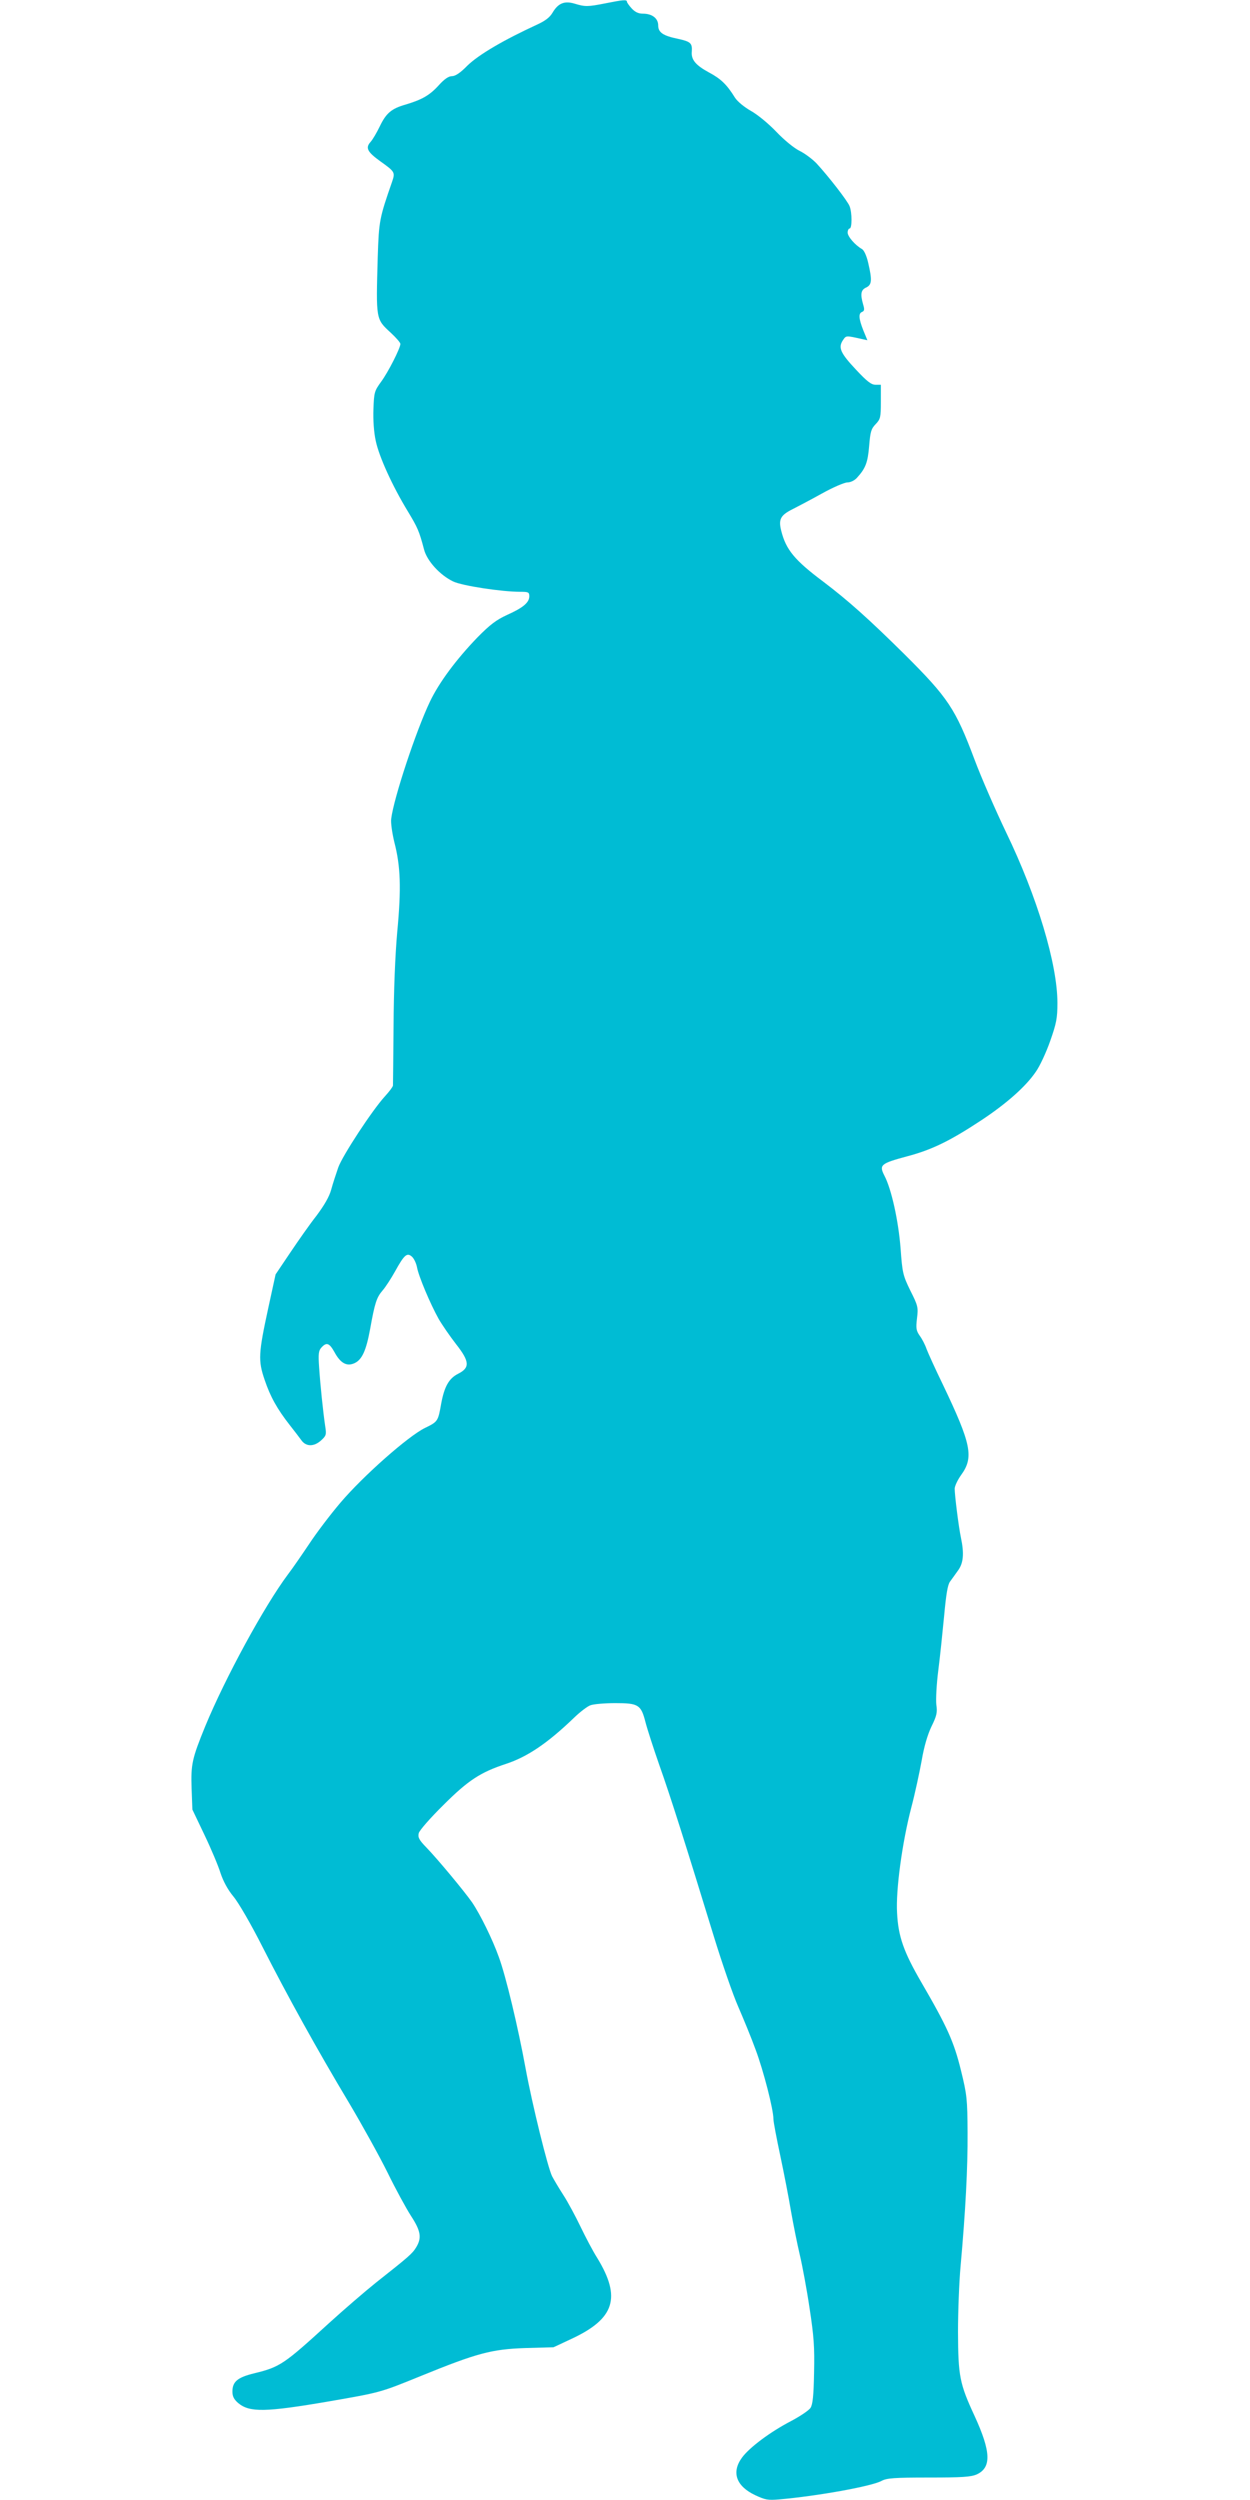
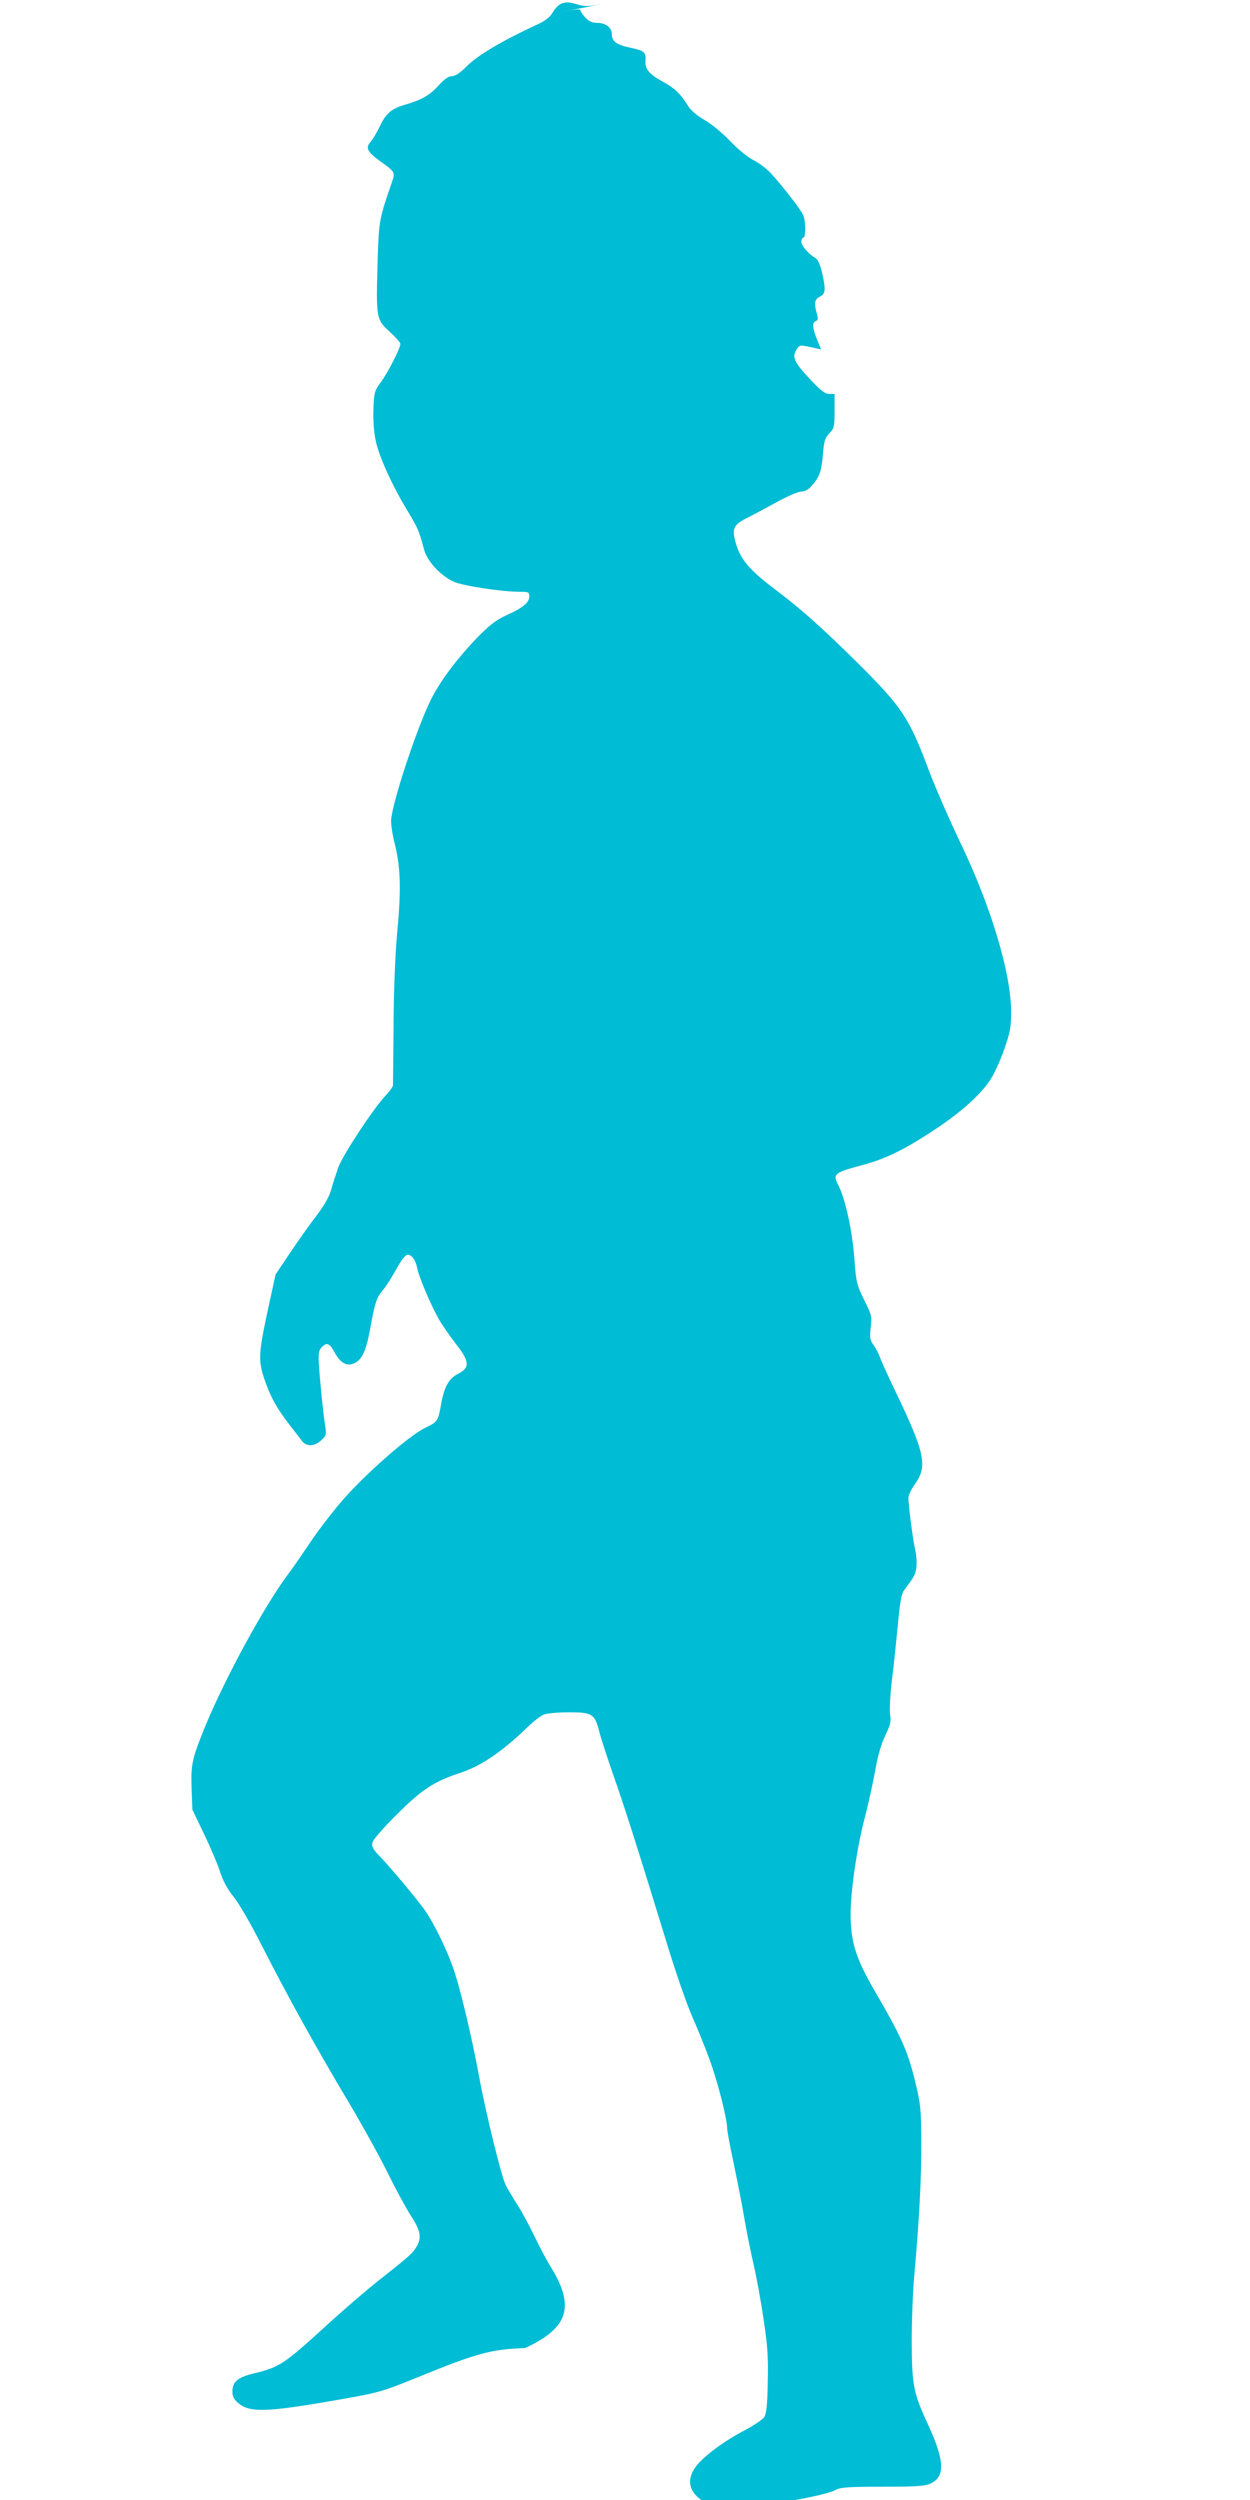
<svg xmlns="http://www.w3.org/2000/svg" version="1.0" width="640pt" height="1280pt" viewBox="0 0 640 1280" preserveAspectRatio="xMidYMid meet">
  <g transform="translate(0,1280) scale(0.1,-0.1)" fill="#00bcd4" stroke="none">
-     <path d="M3100 12783 c-91 -18 -104 -18 -157 -2 -53 16 -85 3 -114 -46 -14 -24 -38 -42 -77 -60 -172 -79 -302 -155 -360 -212 -35 -36 -61 -53 -78 -53 -17 0 -38 -14 -67 -46 -47 -52 -86 -74 -169 -99 -74 -21 -101 -44 -134 -113 -15 -31 -36 -67 -47 -79 -27 -30 -16 -51 49 -98 77 -55 78 -57 61 -107 -64 -184 -67 -198 -73 -384 -9 -321 -10 -317 66 -387 28 -26 50 -51 50 -58 0 -21 -62 -144 -99 -194 -34 -47 -36 -54 -39 -140 -2 -55 2 -118 12 -163 17 -81 86 -232 164 -360 50 -83 58 -100 83 -195 15 -59 82 -132 149 -164 45 -22 248 -53 344 -53 41 0 46 -2 46 -23 0 -32 -32 -59 -115 -96 -54 -25 -86 -49 -150 -114 -108 -112 -197 -231 -244 -330 -71 -149 -185 -493 -198 -599 -3 -20 5 -74 16 -120 32 -123 36 -236 15 -458 -11 -123 -18 -302 -19 -485 -1 -159 -3 -296 -3 -303 -1 -7 -19 -31 -41 -55 -65 -71 -217 -303 -239 -364 -11 -32 -28 -83 -36 -113 -10 -37 -35 -80 -76 -135 -34 -43 -94 -129 -135 -190 l-74 -110 -37 -170 c-51 -235 -53 -271 -19 -370 29 -86 64 -149 129 -232 22 -28 49 -63 59 -77 24 -34 65 -34 102 0 25 23 27 29 20 72 -11 75 -25 210 -31 300 -5 70 -3 87 12 103 26 28 40 23 66 -23 31 -58 64 -76 104 -57 38 18 59 65 79 174 24 134 33 162 64 198 15 17 44 62 64 98 47 85 61 97 86 75 11 -10 22 -34 26 -54 8 -46 68 -188 111 -265 18 -31 58 -89 89 -129 70 -89 72 -121 10 -152 -47 -24 -70 -66 -86 -152 -16 -91 -17 -93 -83 -125 -86 -42 -317 -246 -434 -384 -51 -60 -123 -155 -159 -210 -37 -55 -85 -125 -108 -155 -122 -163 -322 -531 -424 -778 -68 -167 -74 -194 -70 -319 l4 -108 62 -130 c34 -71 71 -159 82 -195 14 -42 37 -85 66 -120 26 -31 91 -143 150 -260 125 -246 278 -523 444 -800 67 -113 155 -272 196 -355 40 -82 94 -181 119 -220 51 -78 56 -113 27 -161 -20 -33 -39 -49 -206 -181 -55 -44 -163 -137 -240 -207 -231 -211 -251 -225 -382 -257 -87 -21 -113 -43 -113 -94 0 -25 8 -40 30 -59 58 -48 138 -47 465 9 265 46 261 45 470 130 287 117 362 137 534 143 l145 4 92 43 c221 103 256 211 132 414 -23 36 -61 109 -86 161 -25 52 -64 125 -88 162 -24 37 -49 80 -57 95 -22 43 -102 368 -136 553 -38 208 -101 473 -137 570 -32 90 -95 218 -137 280 -40 57 -175 220 -235 282 -37 38 -43 51 -38 72 3 14 60 79 126 144 127 127 190 168 321 211 109 36 212 105 349 237 30 29 68 58 83 63 16 6 73 11 127 11 119 0 132 -8 155 -98 9 -35 41 -134 71 -220 56 -157 136 -410 279 -877 42 -137 98 -299 125 -360 26 -60 67 -159 89 -220 40 -107 91 -305 91 -355 0 -14 16 -98 35 -187 19 -90 44 -218 55 -285 12 -68 32 -168 45 -223 13 -55 36 -178 50 -273 22 -144 26 -198 23 -330 -2 -118 -7 -163 -18 -180 -8 -13 -53 -43 -100 -68 -106 -55 -213 -135 -251 -187 -55 -75 -30 -146 67 -192 51 -24 66 -27 123 -22 195 17 474 67 525 95 26 14 64 17 241 17 172 0 216 3 246 16 76 35 73 116 -11 299 -77 166 -84 204 -85 430 0 107 6 258 13 335 26 290 37 506 36 685 -1 173 -3 194 -34 320 -36 147 -71 224 -203 451 -90 155 -118 234 -124 355 -7 116 26 360 73 540 19 72 42 180 53 240 12 71 30 132 50 174 27 55 31 72 25 112 -3 26 1 105 10 175 9 70 22 197 30 280 10 109 18 159 30 175 9 13 28 38 41 57 28 38 32 87 15 168 -12 57 -32 218 -32 251 0 13 15 45 33 70 66 91 52 158 -93 462 -39 80 -76 162 -84 183 -7 21 -23 52 -35 68 -18 26 -20 38 -14 89 7 56 5 65 -34 142 -38 78 -41 91 -50 216 -11 142 -47 305 -83 373 -28 55 -19 62 118 99 125 33 219 79 378 184 130 86 228 173 279 248 21 29 54 101 74 158 32 91 37 117 37 195 0 198 -103 543 -263 874 -54 113 -127 280 -161 371 -98 261 -135 317 -359 540 -183 181 -288 275 -416 372 -147 110 -191 164 -215 260 -15 59 -4 80 58 111 26 13 94 49 150 80 57 32 116 57 131 57 16 0 36 10 48 23 45 49 56 79 63 163 6 73 10 88 33 112 25 26 27 35 27 115 l0 87 -27 0 c-22 0 -44 17 -100 77 -80 85 -92 113 -68 150 18 26 13 26 103 6 l23 -5 -21 51 c-24 61 -25 87 -6 94 12 5 13 13 5 39 -15 53 -11 74 16 86 29 14 31 37 10 127 -8 35 -21 64 -32 70 -35 20 -73 64 -73 84 0 12 5 21 10 21 13 0 13 81 0 114 -10 27 -109 154 -169 219 -20 21 -58 50 -86 64 -29 14 -80 56 -120 98 -40 42 -96 88 -130 107 -35 20 -69 48 -82 68 -42 68 -73 97 -133 129 -68 37 -92 65 -88 107 3 43 -6 51 -70 65 -78 16 -102 33 -102 69 0 36 -31 60 -78 60 -23 0 -40 8 -57 26 -14 15 -25 31 -25 35 0 12 -20 10 -110 -8z" />
+     <path d="M3100 12783 c-91 -18 -104 -18 -157 -2 -53 16 -85 3 -114 -46 -14 -24 -38 -42 -77 -60 -172 -79 -302 -155 -360 -212 -35 -36 -61 -53 -78 -53 -17 0 -38 -14 -67 -46 -47 -52 -86 -74 -169 -99 -74 -21 -101 -44 -134 -113 -15 -31 -36 -67 -47 -79 -27 -30 -16 -51 49 -98 77 -55 78 -57 61 -107 -64 -184 -67 -198 -73 -384 -9 -321 -10 -317 66 -387 28 -26 50 -51 50 -58 0 -21 -62 -144 -99 -194 -34 -47 -36 -54 -39 -140 -2 -55 2 -118 12 -163 17 -81 86 -232 164 -360 50 -83 58 -100 83 -195 15 -59 82 -132 149 -164 45 -22 248 -53 344 -53 41 0 46 -2 46 -23 0 -32 -32 -59 -115 -96 -54 -25 -86 -49 -150 -114 -108 -112 -197 -231 -244 -330 -71 -149 -185 -493 -198 -599 -3 -20 5 -74 16 -120 32 -123 36 -236 15 -458 -11 -123 -18 -302 -19 -485 -1 -159 -3 -296 -3 -303 -1 -7 -19 -31 -41 -55 -65 -71 -217 -303 -239 -364 -11 -32 -28 -83 -36 -113 -10 -37 -35 -80 -76 -135 -34 -43 -94 -129 -135 -190 l-74 -110 -37 -170 c-51 -235 -53 -271 -19 -370 29 -86 64 -149 129 -232 22 -28 49 -63 59 -77 24 -34 65 -34 102 0 25 23 27 29 20 72 -11 75 -25 210 -31 300 -5 70 -3 87 12 103 26 28 40 23 66 -23 31 -58 64 -76 104 -57 38 18 59 65 79 174 24 134 33 162 64 198 15 17 44 62 64 98 47 85 61 97 86 75 11 -10 22 -34 26 -54 8 -46 68 -188 111 -265 18 -31 58 -89 89 -129 70 -89 72 -121 10 -152 -47 -24 -70 -66 -86 -152 -16 -91 -17 -93 -83 -125 -86 -42 -317 -246 -434 -384 -51 -60 -123 -155 -159 -210 -37 -55 -85 -125 -108 -155 -122 -163 -322 -531 -424 -778 -68 -167 -74 -194 -70 -319 l4 -108 62 -130 c34 -71 71 -159 82 -195 14 -42 37 -85 66 -120 26 -31 91 -143 150 -260 125 -246 278 -523 444 -800 67 -113 155 -272 196 -355 40 -82 94 -181 119 -220 51 -78 56 -113 27 -161 -20 -33 -39 -49 -206 -181 -55 -44 -163 -137 -240 -207 -231 -211 -251 -225 -382 -257 -87 -21 -113 -43 -113 -94 0 -25 8 -40 30 -59 58 -48 138 -47 465 9 265 46 261 45 470 130 287 117 362 137 534 143 c221 103 256 211 132 414 -23 36 -61 109 -86 161 -25 52 -64 125 -88 162 -24 37 -49 80 -57 95 -22 43 -102 368 -136 553 -38 208 -101 473 -137 570 -32 90 -95 218 -137 280 -40 57 -175 220 -235 282 -37 38 -43 51 -38 72 3 14 60 79 126 144 127 127 190 168 321 211 109 36 212 105 349 237 30 29 68 58 83 63 16 6 73 11 127 11 119 0 132 -8 155 -98 9 -35 41 -134 71 -220 56 -157 136 -410 279 -877 42 -137 98 -299 125 -360 26 -60 67 -159 89 -220 40 -107 91 -305 91 -355 0 -14 16 -98 35 -187 19 -90 44 -218 55 -285 12 -68 32 -168 45 -223 13 -55 36 -178 50 -273 22 -144 26 -198 23 -330 -2 -118 -7 -163 -18 -180 -8 -13 -53 -43 -100 -68 -106 -55 -213 -135 -251 -187 -55 -75 -30 -146 67 -192 51 -24 66 -27 123 -22 195 17 474 67 525 95 26 14 64 17 241 17 172 0 216 3 246 16 76 35 73 116 -11 299 -77 166 -84 204 -85 430 0 107 6 258 13 335 26 290 37 506 36 685 -1 173 -3 194 -34 320 -36 147 -71 224 -203 451 -90 155 -118 234 -124 355 -7 116 26 360 73 540 19 72 42 180 53 240 12 71 30 132 50 174 27 55 31 72 25 112 -3 26 1 105 10 175 9 70 22 197 30 280 10 109 18 159 30 175 9 13 28 38 41 57 28 38 32 87 15 168 -12 57 -32 218 -32 251 0 13 15 45 33 70 66 91 52 158 -93 462 -39 80 -76 162 -84 183 -7 21 -23 52 -35 68 -18 26 -20 38 -14 89 7 56 5 65 -34 142 -38 78 -41 91 -50 216 -11 142 -47 305 -83 373 -28 55 -19 62 118 99 125 33 219 79 378 184 130 86 228 173 279 248 21 29 54 101 74 158 32 91 37 117 37 195 0 198 -103 543 -263 874 -54 113 -127 280 -161 371 -98 261 -135 317 -359 540 -183 181 -288 275 -416 372 -147 110 -191 164 -215 260 -15 59 -4 80 58 111 26 13 94 49 150 80 57 32 116 57 131 57 16 0 36 10 48 23 45 49 56 79 63 163 6 73 10 88 33 112 25 26 27 35 27 115 l0 87 -27 0 c-22 0 -44 17 -100 77 -80 85 -92 113 -68 150 18 26 13 26 103 6 l23 -5 -21 51 c-24 61 -25 87 -6 94 12 5 13 13 5 39 -15 53 -11 74 16 86 29 14 31 37 10 127 -8 35 -21 64 -32 70 -35 20 -73 64 -73 84 0 12 5 21 10 21 13 0 13 81 0 114 -10 27 -109 154 -169 219 -20 21 -58 50 -86 64 -29 14 -80 56 -120 98 -40 42 -96 88 -130 107 -35 20 -69 48 -82 68 -42 68 -73 97 -133 129 -68 37 -92 65 -88 107 3 43 -6 51 -70 65 -78 16 -102 33 -102 69 0 36 -31 60 -78 60 -23 0 -40 8 -57 26 -14 15 -25 31 -25 35 0 12 -20 10 -110 -8z" />
  </g>
</svg>